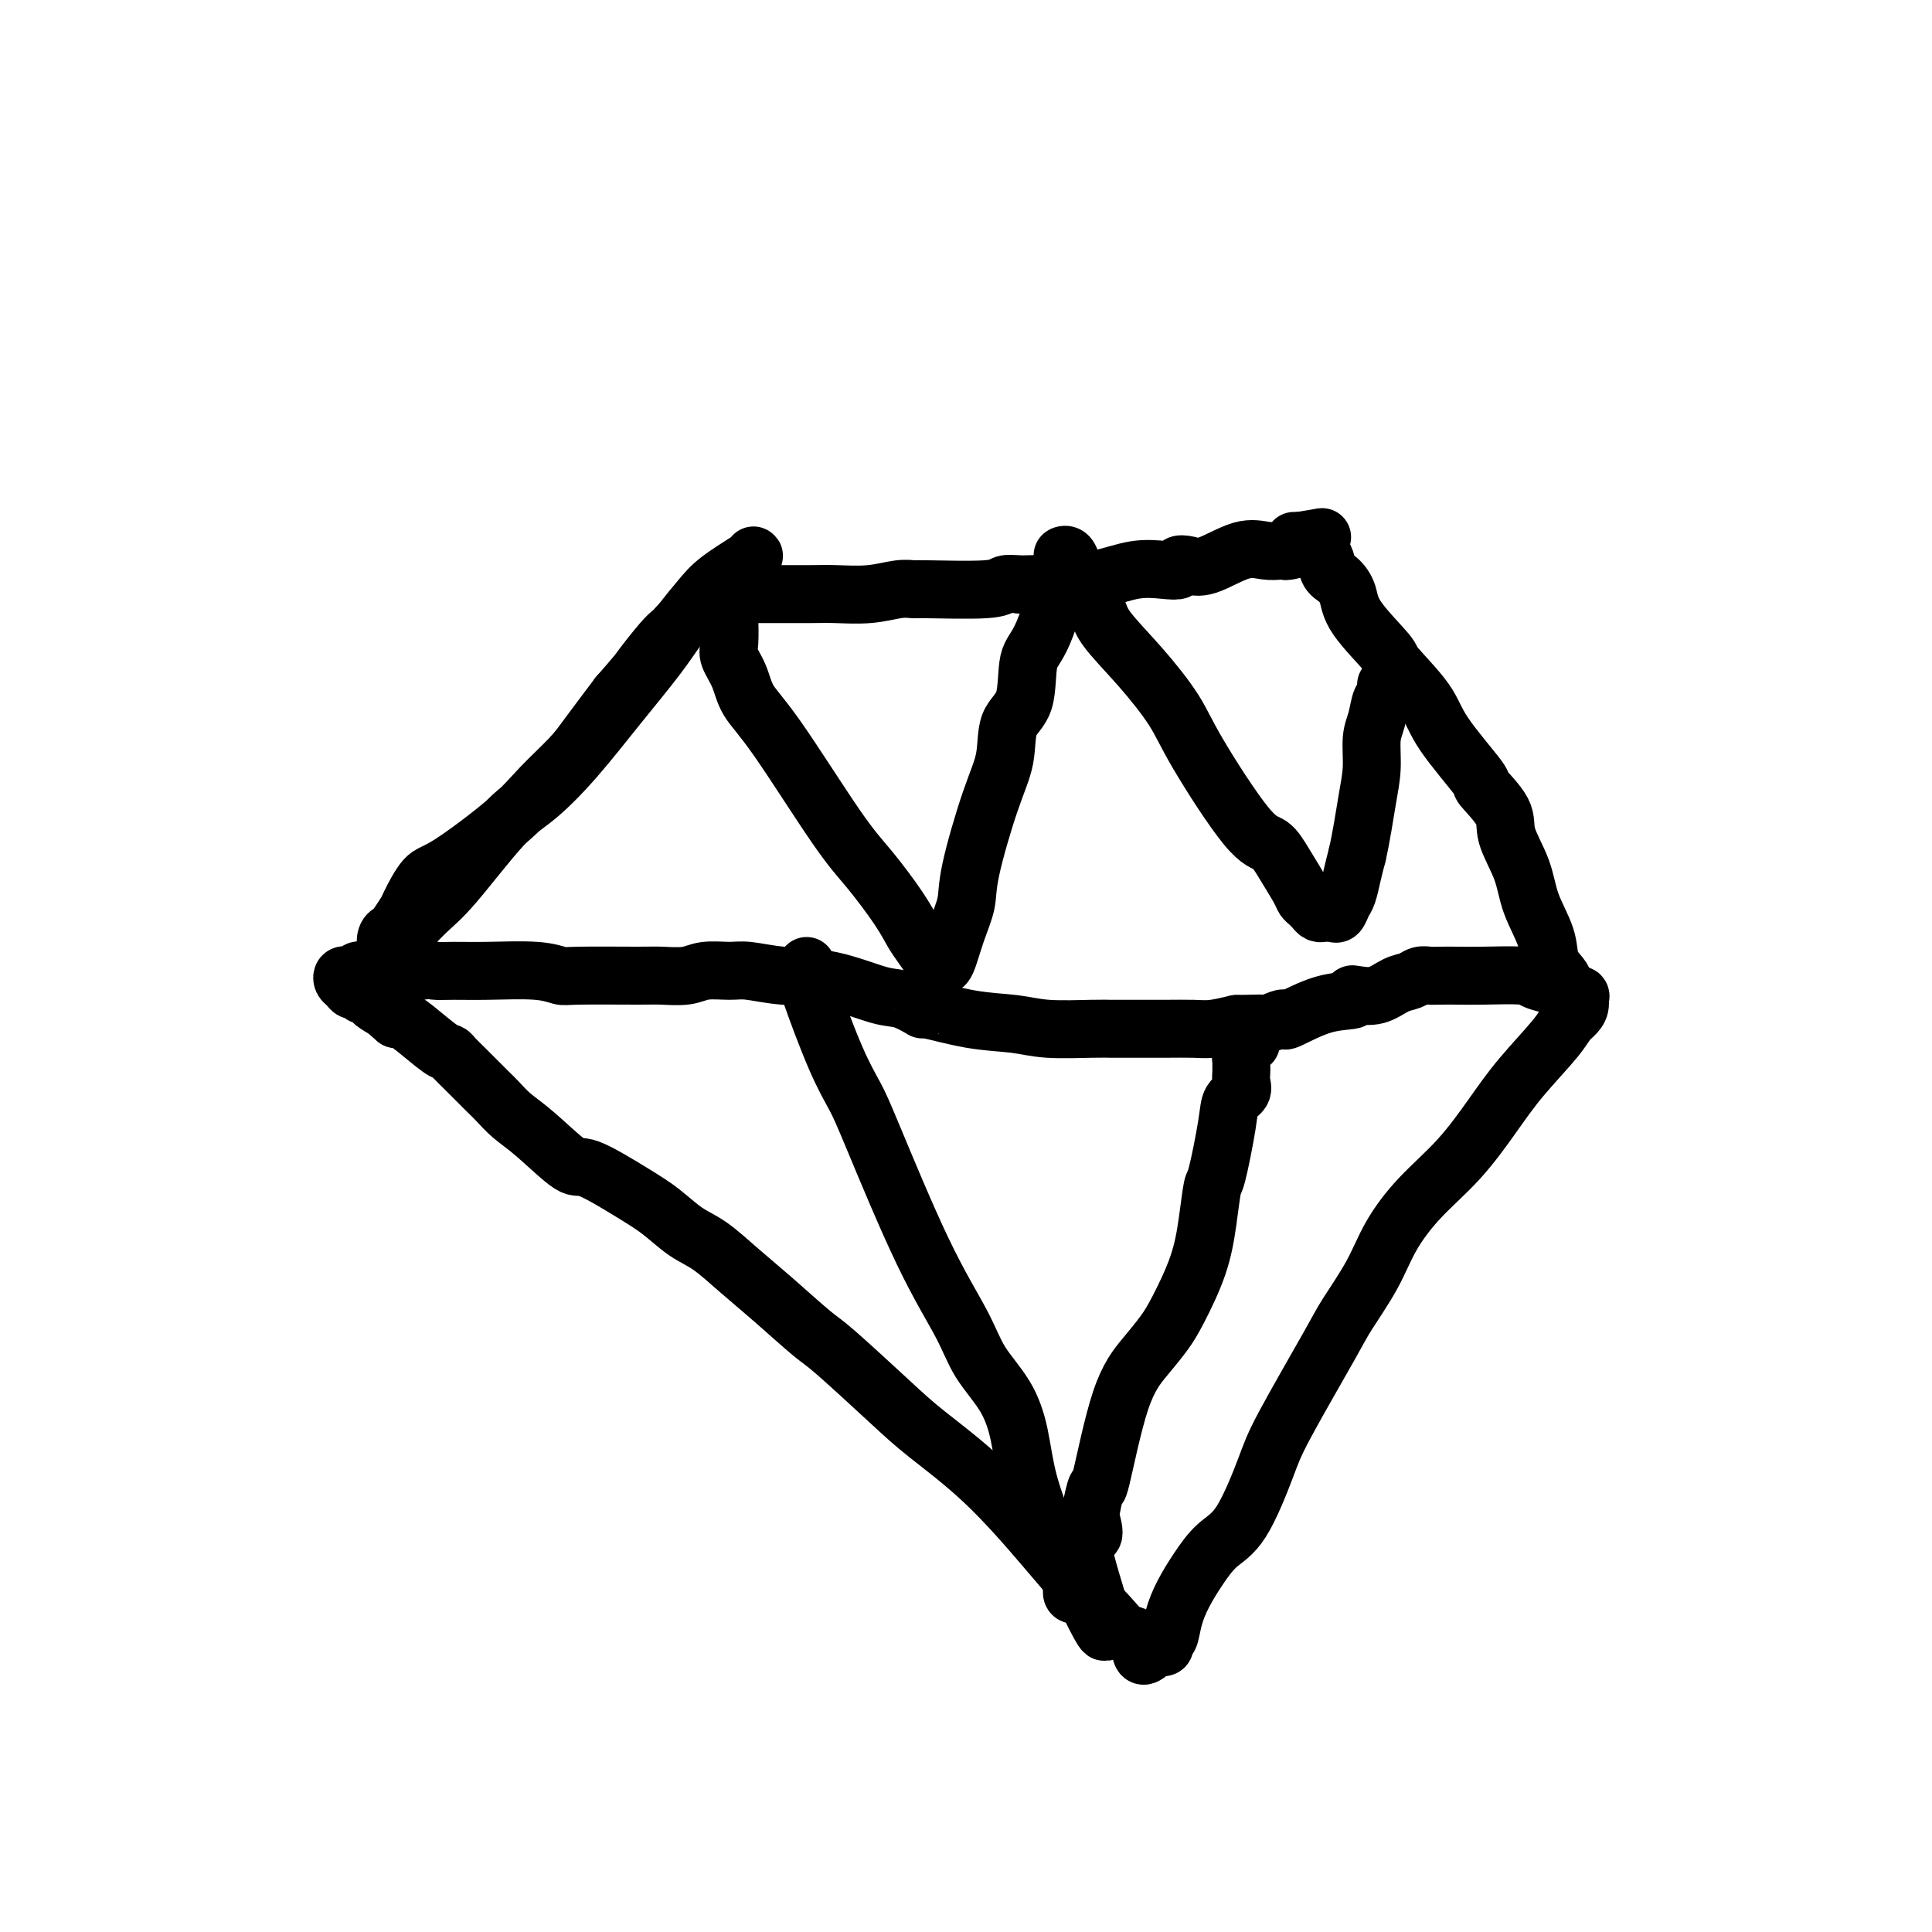
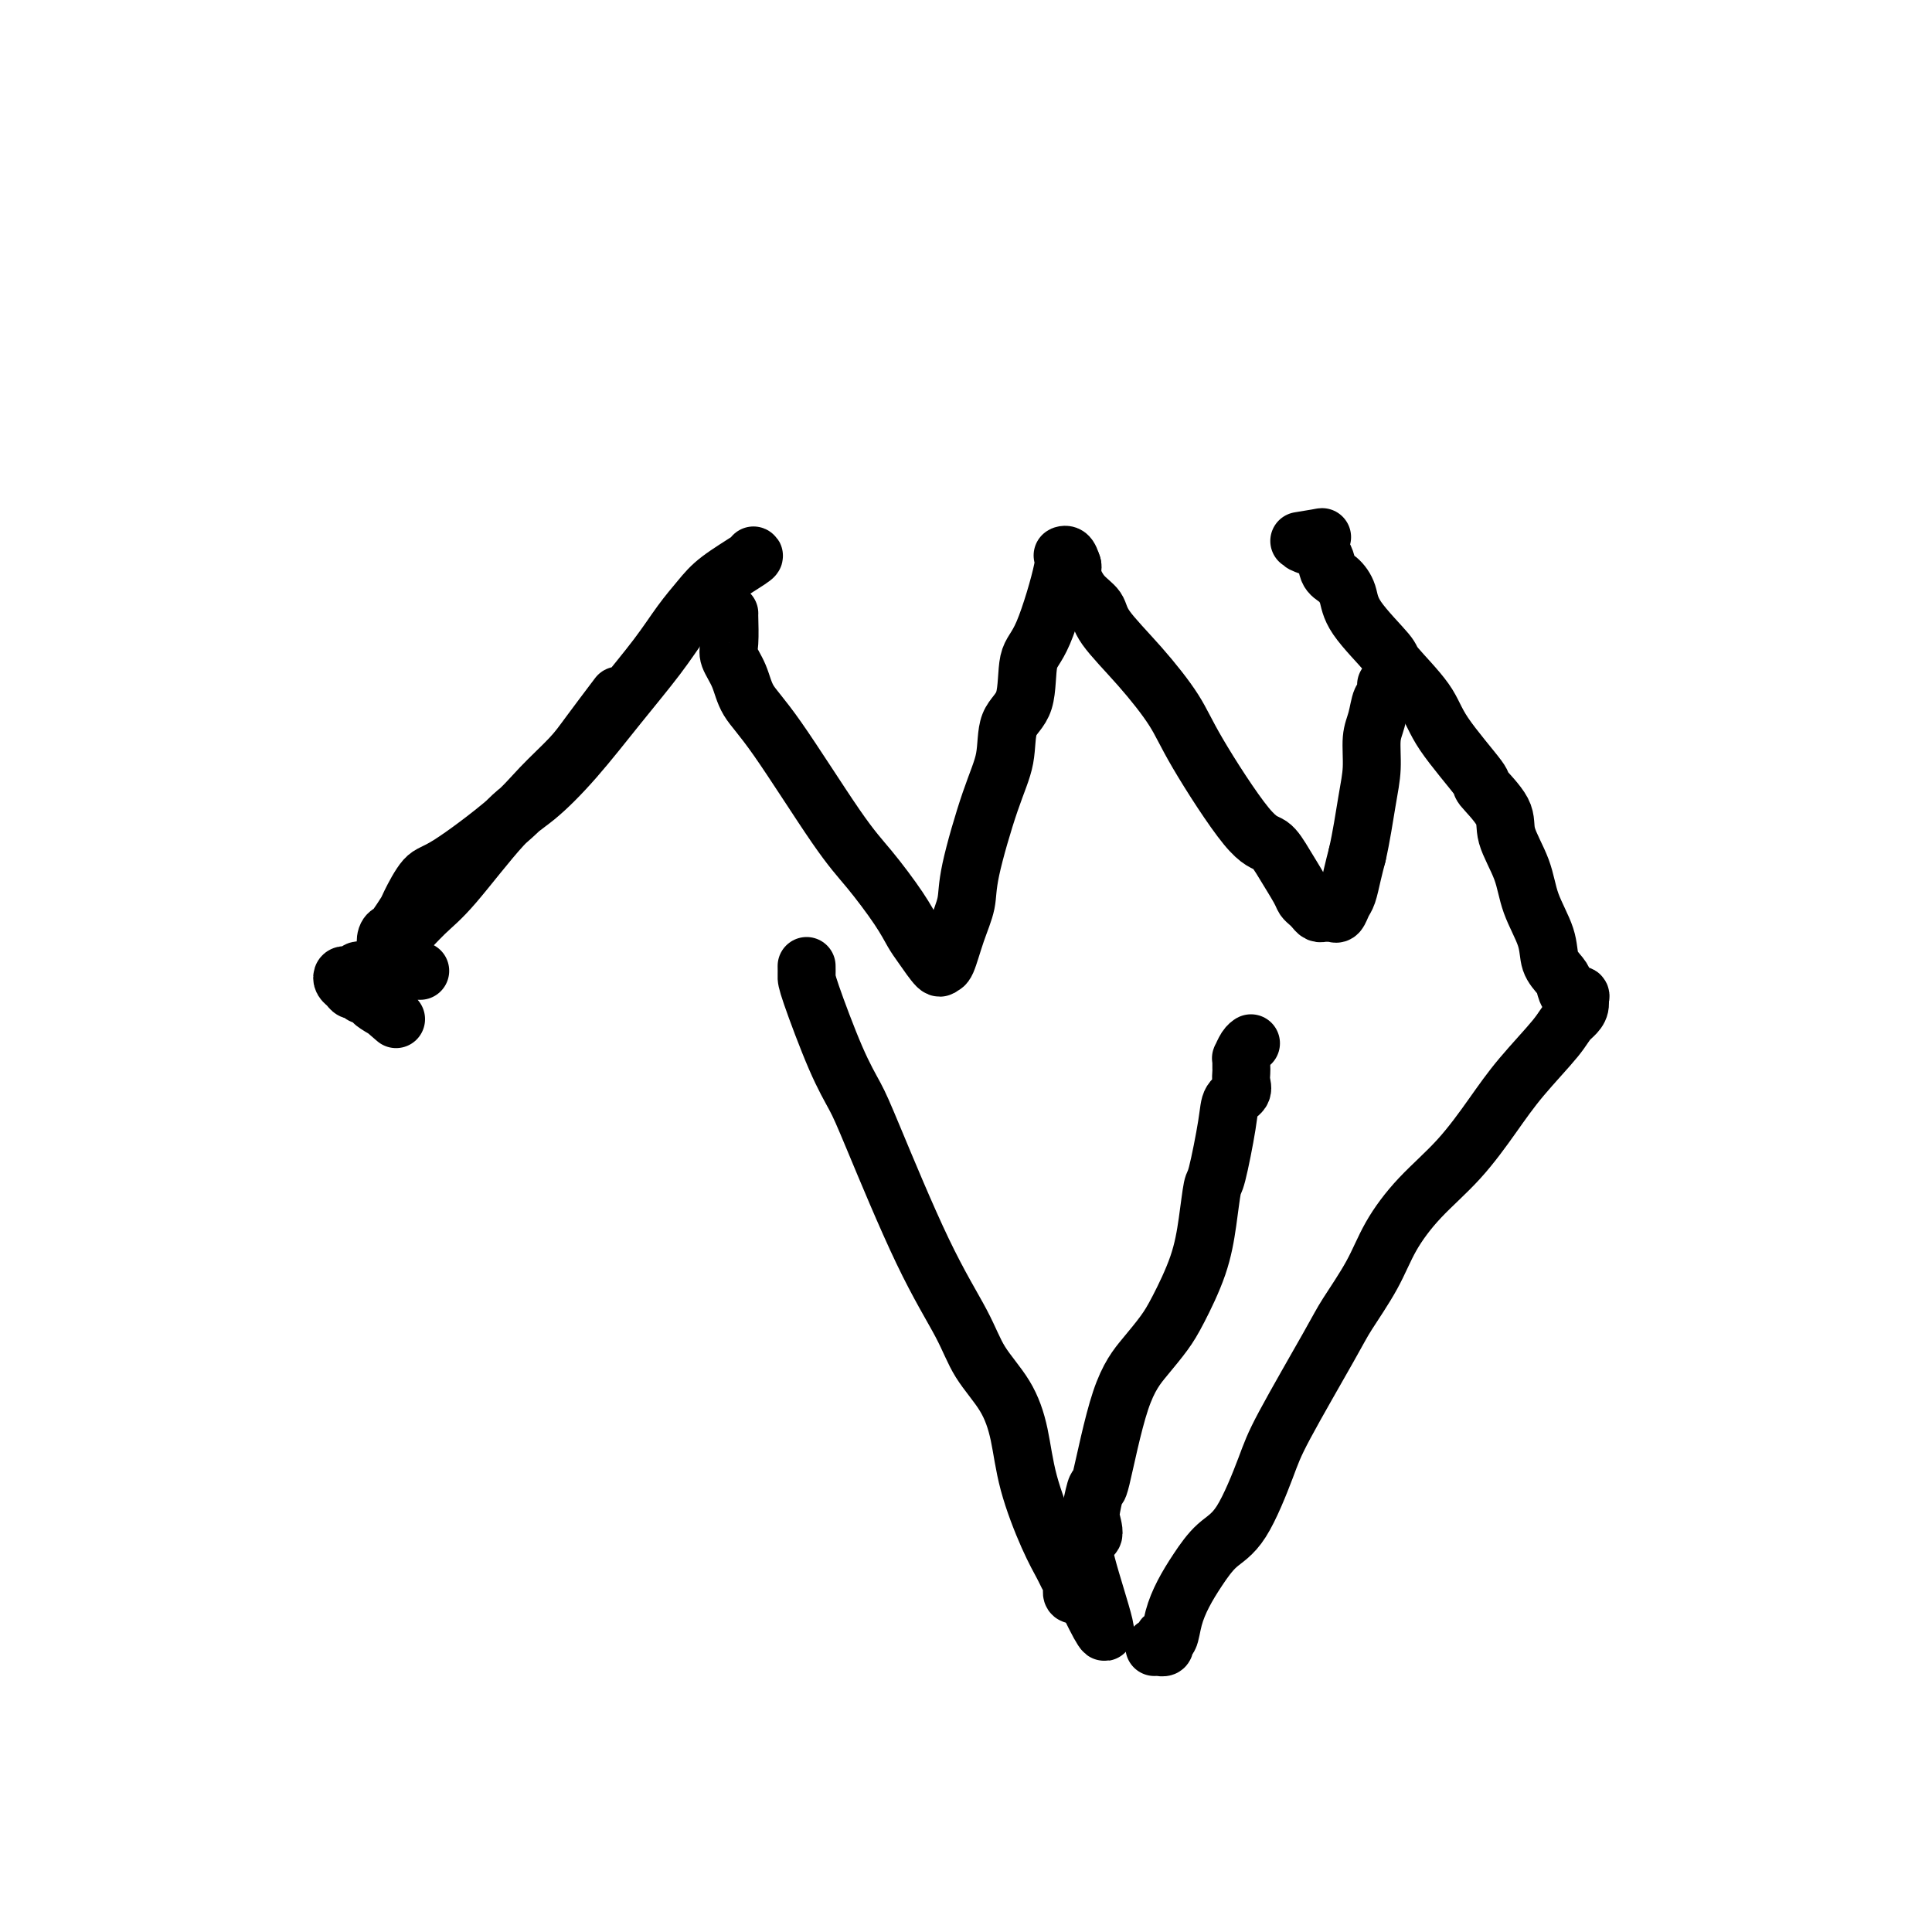
<svg xmlns="http://www.w3.org/2000/svg" viewBox="0 0 400 400" version="1.1">
  <g fill="none" stroke="#000000" stroke-width="12" stroke-linecap="round" stroke-linejoin="round">
    <path d="M156,115c0.161,0.061 0.321,0.122 -1,1c-1.321,0.878 -4.124,2.572 -6,4c-1.876,1.428 -2.823,2.592 -4,4c-1.177,1.408 -2.582,3.062 -4,5c-1.418,1.938 -2.849,4.159 -5,7c-2.151,2.841 -5.022,6.300 -8,10c-2.978,3.700 -6.062,7.639 -9,11c-2.938,3.361 -5.729,6.145 -8,8c-2.271,1.855 -4.023,2.783 -7,6c-2.977,3.217 -7.179,8.724 -10,12c-2.821,3.276 -4.259,4.321 -6,6c-1.741,1.679 -3.784,3.991 -5,5c-1.216,1.009 -1.606,0.714 -2,1c-0.394,0.286 -0.792,1.152 -1,1c-0.208,-0.152 -0.226,-1.322 0,-2c0.226,-0.678 0.697,-0.865 1,-1c0.303,-0.135 0.440,-0.218 1,-1c0.560,-0.782 1.545,-2.262 2,-3c0.455,-0.738 0.380,-0.733 1,-2c0.620,-1.267 1.933,-3.805 3,-5c1.067,-1.195 1.886,-1.047 5,-3c3.114,-1.953 8.522,-6.007 12,-9c3.478,-2.993 5.025,-4.926 7,-7c1.975,-2.074 4.378,-4.289 6,-6c1.622,-1.711 2.463,-2.917 4,-5c1.537,-2.083 3.768,-5.041 6,-8" />
-     <path d="M128,144c4.478,-5.108 4.173,-4.878 5,-6c0.827,-1.122 2.787,-3.595 4,-5c1.213,-1.405 1.680,-1.742 2,-2c0.320,-0.258 0.492,-0.436 1,-1c0.508,-0.564 1.353,-1.514 2,-2c0.647,-0.486 1.095,-0.508 2,-1c0.905,-0.492 2.267,-1.452 3,-2c0.733,-0.548 0.836,-0.683 1,-1c0.164,-0.317 0.389,-0.817 1,-1c0.611,-0.183 1.608,-0.049 2,0c0.392,0.049 0.181,0.013 0,0c-0.181,-0.013 -0.331,-0.003 0,0c0.331,0.003 1.142,0.001 2,0c0.858,-0.001 1.764,0.001 3,0c1.236,-0.001 2.802,-0.004 5,0c2.198,0.004 5.027,0.015 7,0c1.973,-0.015 3.089,-0.057 5,0c1.911,0.057 4.617,0.212 7,0c2.383,-0.212 4.444,-0.793 6,-1c1.556,-0.207 2.608,-0.042 3,0c0.392,0.042 0.126,-0.040 3,0c2.874,0.040 8.889,0.203 12,0c3.111,-0.203 3.317,-0.772 4,-1c0.683,-0.228 1.841,-0.114 3,0" />
-     <path d="M211,121c11.313,-0.281 8.594,0.017 9,0c0.406,-0.017 3.936,-0.348 7,-1c3.064,-0.652 5.663,-1.626 8,-2c2.337,-0.374 4.411,-0.150 6,0c1.589,0.150 2.693,0.225 3,0c0.307,-0.225 -0.182,-0.750 0,-1c0.182,-0.250 1.036,-0.225 2,0c0.964,0.225 2.038,0.648 4,0c1.962,-0.648 4.813,-2.369 7,-3c2.187,-0.631 3.711,-0.173 5,0c1.289,0.173 2.345,0.060 3,0c0.655,-0.060 0.911,-0.068 1,0c0.089,0.068 0.011,0.211 1,0c0.989,-0.211 3.045,-0.774 4,-1c0.955,-0.226 0.808,-0.113 1,0c0.192,0.113 0.723,0.226 1,0c0.277,-0.226 0.301,-0.793 0,-1c-0.301,-0.207 -0.927,-0.056 -2,0c-1.073,0.056 -2.592,0.016 -3,0c-0.408,-0.016 0.296,-0.008 1,0" />
    <path d="M269,112c9.043,-1.455 2.651,-0.592 1,0c-1.651,0.592 1.440,0.913 3,2c1.560,1.087 1.589,2.939 2,4c0.411,1.061 1.205,1.330 2,2c0.795,0.670 1.593,1.742 2,3c0.407,1.258 0.425,2.701 2,5c1.575,2.299 4.708,5.454 6,7c1.292,1.546 0.745,1.482 2,3c1.255,1.518 4.313,4.618 6,7c1.687,2.382 2.005,4.045 4,7c1.995,2.955 5.669,7.201 7,9c1.331,1.799 0.319,1.150 1,2c0.681,0.850 3.055,3.199 4,5c0.945,1.801 0.462,3.055 1,5c0.538,1.945 2.098,4.580 3,7c0.902,2.420 1.145,4.626 2,7c0.855,2.374 2.322,4.917 3,7c0.678,2.083 0.567,3.706 1,5c0.433,1.294 1.409,2.258 2,3c0.591,0.742 0.798,1.261 1,2c0.202,0.739 0.401,1.699 1,2c0.599,0.301 1.600,-0.057 2,0c0.400,0.057 0.200,0.528 0,1" />
    <path d="M327,207c0.563,2.005 -1.028,3.016 -2,4c-0.972,0.984 -1.325,1.940 -3,4c-1.675,2.060 -4.671,5.224 -7,8c-2.329,2.776 -3.990,5.166 -6,8c-2.010,2.834 -4.370,6.113 -7,9c-2.630,2.887 -5.531,5.380 -8,8c-2.469,2.620 -4.507,5.365 -6,8c-1.493,2.635 -2.442,5.160 -4,8c-1.558,2.840 -3.724,5.996 -5,8c-1.276,2.004 -1.660,2.856 -4,7c-2.340,4.144 -6.636,11.580 -9,16c-2.364,4.420 -2.797,5.822 -4,9c-1.203,3.178 -3.177,8.130 -5,11c-1.823,2.870 -3.497,3.656 -5,5c-1.503,1.344 -2.837,3.245 -4,5c-1.163,1.755 -2.154,3.363 -3,5c-0.846,1.637 -1.546,3.304 -2,5c-0.454,1.696 -0.661,3.421 -1,4c-0.339,0.579 -0.808,0.012 -1,0c-0.192,-0.012 -0.107,0.533 0,1c0.107,0.467 0.235,0.857 0,1c-0.235,0.143 -0.832,0.038 -1,0c-0.168,-0.038 0.095,-0.011 0,0c-0.095,0.011 -0.547,0.005 -1,0" />
-     <path d="M239,341c-3.326,3.872 -2.642,0.553 -3,-1c-0.358,-1.553 -1.759,-1.338 -3,-2c-1.241,-0.662 -2.323,-2.199 -4,-4c-1.677,-1.801 -3.950,-3.865 -6,-6c-2.050,-2.135 -3.876,-4.341 -7,-8c-3.124,-3.659 -7.546,-8.772 -12,-13c-4.454,-4.228 -8.941,-7.571 -12,-10c-3.059,-2.429 -4.690,-3.943 -8,-7c-3.310,-3.057 -8.299,-7.655 -11,-10c-2.701,-2.345 -3.113,-2.436 -5,-4c-1.887,-1.564 -5.249,-4.599 -8,-7c-2.751,-2.401 -4.891,-4.166 -7,-6c-2.109,-1.834 -4.186,-3.736 -6,-5c-1.814,-1.264 -3.363,-1.889 -5,-3c-1.637,-1.111 -3.361,-2.709 -5,-4c-1.639,-1.291 -3.194,-2.274 -6,-4c-2.806,-1.726 -6.863,-4.196 -9,-5c-2.137,-0.804 -2.353,0.056 -4,-1c-1.647,-1.056 -4.724,-4.030 -7,-6c-2.276,-1.970 -3.750,-2.936 -5,-4c-1.250,-1.064 -2.275,-2.225 -3,-3c-0.725,-0.775 -1.150,-1.164 -2,-2c-0.850,-0.836 -2.126,-2.119 -3,-3c-0.874,-0.881 -1.346,-1.359 -2,-2c-0.654,-0.641 -1.488,-1.443 -2,-2c-0.512,-0.557 -0.701,-0.867 -1,-1c-0.299,-0.133 -0.709,-0.087 -2,-1c-1.291,-0.913 -3.463,-2.784 -5,-4c-1.537,-1.216 -2.439,-1.776 -3,-2c-0.561,-0.224 -0.780,-0.112 -1,0" />
    <path d="M82,211c-5.914,-5.045 -2.698,-2.657 -2,-2c0.698,0.657 -1.122,-0.416 -2,-1c-0.878,-0.584 -0.813,-0.677 -1,-1c-0.187,-0.323 -0.627,-0.874 -1,-1c-0.373,-0.126 -0.678,0.174 -1,0c-0.322,-0.174 -0.662,-0.821 -1,-1c-0.338,-0.179 -0.676,0.109 -1,0c-0.324,-0.109 -0.634,-0.617 -1,-1c-0.366,-0.383 -0.789,-0.642 -1,-1c-0.211,-0.358 -0.212,-0.814 0,-1c0.212,-0.186 0.636,-0.102 1,0c0.364,0.102 0.667,0.224 1,0c0.333,-0.224 0.694,-0.792 1,-1c0.306,-0.208 0.556,-0.056 1,0c0.444,0.056 1.080,0.015 2,0c0.920,-0.015 2.123,-0.004 3,0c0.877,0.004 1.428,0.001 2,0c0.572,-0.001 1.163,-0.000 2,0c0.837,0.000 1.918,0.000 3,0" />
-     <path d="M87,201c2.988,-0.308 2.457,-0.079 3,0c0.543,0.079 2.160,0.007 4,0c1.840,-0.007 3.904,0.051 7,0c3.096,-0.051 7.225,-0.210 10,0c2.775,0.210 4.195,0.789 5,1c0.805,0.211 0.993,0.053 4,0c3.007,-0.053 8.832,0.000 12,0c3.168,-0.000 3.678,-0.054 5,0c1.322,0.054 3.455,0.214 5,0c1.545,-0.214 2.502,-0.803 4,-1c1.498,-0.197 3.538,-0.004 5,0c1.462,0.004 2.346,-0.183 4,0c1.654,0.183 4.077,0.737 7,1c2.923,0.263 6.345,0.237 10,1c3.655,0.763 7.541,2.316 10,3c2.459,0.684 3.489,0.498 5,1c1.511,0.502 3.501,1.694 4,2c0.499,0.306 -0.495,-0.272 1,0c1.495,0.272 5.479,1.393 9,2c3.521,0.607 6.577,0.698 9,1c2.423,0.302 4.211,0.813 7,1c2.789,0.187 6.578,0.050 9,0c2.422,-0.050 3.475,-0.013 4,0c0.525,0.013 0.521,0.003 1,0c0.479,-0.003 1.442,-0.000 2,0c0.558,0.000 0.710,-0.003 2,0c1.290,0.003 3.717,0.011 6,0c2.283,-0.011 4.422,-0.041 6,0c1.578,0.041 2.594,0.155 4,0c1.406,-0.155 3.203,-0.577 5,-1" />
-     <path d="M256,212c6.862,-0.170 4.516,-0.095 4,0c-0.516,0.095 0.796,0.211 2,0c1.204,-0.211 2.299,-0.749 3,-1c0.701,-0.251 1.007,-0.214 1,0c-0.007,0.214 -0.327,0.607 1,0c1.327,-0.607 4.301,-2.213 7,-3c2.699,-0.787 5.124,-0.753 6,-1c0.876,-0.247 0.202,-0.773 0,-1c-0.202,-0.227 0.067,-0.156 1,0c0.933,0.156 2.529,0.396 4,0c1.471,-0.396 2.815,-1.426 4,-2c1.185,-0.574 2.210,-0.690 3,-1c0.790,-0.310 1.343,-0.815 2,-1c0.657,-0.185 1.416,-0.050 2,0c0.584,0.050 0.994,0.016 2,0c1.006,-0.016 2.609,-0.014 4,0c1.391,0.014 2.569,0.041 5,0c2.431,-0.041 6.114,-0.151 8,0c1.886,0.151 1.973,0.562 3,1c1.027,0.438 2.993,0.902 4,1c1.007,0.098 1.053,-0.170 1,0c-0.053,0.170 -0.207,0.776 0,1c0.207,0.224 0.773,0.064 1,0c0.227,-0.064 0.113,-0.032 0,0" />
    <path d="M151,127c-0.014,-0.076 -0.028,-0.153 0,1c0.028,1.153 0.096,3.534 0,5c-0.096,1.466 -0.358,2.015 0,3c0.358,0.985 1.335,2.405 2,4c0.665,1.595 1.017,3.363 2,5c0.983,1.637 2.595,3.142 6,8c3.405,4.858 8.602,13.071 12,18c3.398,4.929 4.998,6.576 7,9c2.002,2.424 4.406,5.626 6,8c1.594,2.374 2.377,3.919 3,5c0.623,1.081 1.087,1.698 2,3c0.913,1.302 2.277,3.290 3,4c0.723,0.710 0.807,0.141 1,0c0.193,-0.141 0.495,0.145 1,-1c0.505,-1.145 1.215,-3.721 2,-6c0.785,-2.279 1.647,-4.262 2,-6c0.353,-1.738 0.196,-3.230 1,-7c0.804,-3.770 2.567,-9.818 4,-14c1.433,-4.182 2.535,-6.496 3,-9c0.465,-2.504 0.294,-5.197 1,-7c0.706,-1.803 2.290,-2.717 3,-5c0.710,-2.283 0.547,-5.934 1,-8c0.453,-2.066 1.522,-2.548 3,-6c1.478,-3.452 3.365,-9.874 4,-13c0.635,-3.126 0.017,-2.957 0,-3c-0.017,-0.043 0.567,-0.298 1,0c0.433,0.298 0.717,1.149 1,2" />
    <path d="M222,117c0.234,0.558 -0.180,0.953 0,2c0.180,1.047 0.954,2.747 2,4c1.046,1.253 2.363,2.061 3,3c0.637,0.939 0.592,2.010 2,4c1.408,1.990 4.267,4.898 7,8c2.733,3.102 5.340,6.397 7,9c1.660,2.603 2.375,4.515 5,9c2.625,4.485 7.162,11.545 10,15c2.838,3.455 3.979,3.307 5,4c1.021,0.693 1.923,2.227 3,4c1.077,1.773 2.330,3.785 3,5c0.670,1.215 0.757,1.632 1,2c0.243,0.368 0.643,0.687 1,1c0.357,0.313 0.673,0.619 1,1c0.327,0.381 0.665,0.836 1,1c0.335,0.164 0.667,0.038 1,0c0.333,-0.038 0.667,0.014 1,0c0.333,-0.014 0.667,-0.092 1,0c0.333,0.092 0.667,0.356 1,0c0.333,-0.356 0.667,-1.333 1,-2c0.333,-0.667 0.667,-1.026 1,-2c0.333,-0.974 0.667,-2.564 1,-4c0.333,-1.436 0.667,-2.718 1,-4" />
    <path d="M281,177c0.853,-3.698 1.485,-7.944 2,-11c0.515,-3.056 0.912,-4.922 1,-7c0.088,-2.078 -0.134,-4.368 0,-6c0.134,-1.632 0.624,-2.606 1,-4c0.376,-1.394 0.637,-3.209 1,-4c0.363,-0.791 0.829,-0.559 1,-1c0.171,-0.441 0.049,-1.555 0,-2c-0.049,-0.445 -0.024,-0.223 0,0" />
    <path d="M167,200c0.010,0.730 0.020,1.460 0,2c-0.020,0.540 -0.070,0.890 1,4c1.070,3.110 3.259,8.980 5,13c1.741,4.020 3.034,6.191 4,8c0.966,1.809 1.606,3.258 4,9c2.394,5.742 6.543,15.778 10,23c3.457,7.222 6.223,11.630 8,15c1.777,3.370 2.565,5.702 4,8c1.435,2.298 3.516,4.563 5,7c1.484,2.437 2.372,5.047 3,8c0.628,2.953 0.995,6.248 2,10c1.005,3.752 2.647,7.962 4,11c1.353,3.038 2.415,4.904 3,6c0.585,1.096 0.692,1.422 1,2c0.308,0.578 0.818,1.410 1,2c0.182,0.590 0.038,0.940 0,1c-0.038,0.060 0.031,-0.169 0,0c-0.031,0.169 -0.162,0.738 0,1c0.162,0.262 0.618,0.218 1,0c0.382,-0.218 0.691,-0.609 1,-1" />
    <path d="M224,329c8.985,19.147 2.947,2.515 1,-5c-1.947,-7.515 0.197,-5.912 1,-6c0.803,-0.088 0.265,-1.866 0,-3c-0.265,-1.134 -0.255,-1.625 0,-3c0.255,-1.375 0.757,-3.634 1,-4c0.243,-0.366 0.227,1.162 1,-2c0.773,-3.162 2.336,-11.014 4,-16c1.664,-4.986 3.430,-7.107 5,-9c1.570,-1.893 2.946,-3.559 4,-5c1.054,-1.441 1.787,-2.658 3,-5c1.213,-2.342 2.907,-5.809 4,-9c1.093,-3.191 1.587,-6.104 2,-9c0.413,-2.896 0.745,-5.773 1,-7c0.255,-1.227 0.432,-0.804 1,-3c0.568,-2.196 1.525,-7.012 2,-10c0.475,-2.988 0.467,-4.149 1,-5c0.533,-0.851 1.607,-1.394 2,-2c0.393,-0.606 0.106,-1.277 0,-2c-0.106,-0.723 -0.029,-1.498 0,-2c0.029,-0.502 0.011,-0.729 0,-1c-0.011,-0.271 -0.013,-0.584 0,-1c0.013,-0.416 0.042,-0.935 0,-1c-0.042,-0.065 -0.156,0.323 0,0c0.156,-0.323 0.580,-1.356 1,-2c0.420,-0.644 0.834,-0.898 1,-1c0.166,-0.102 0.083,-0.051 0,0" />
  </g>
</svg>